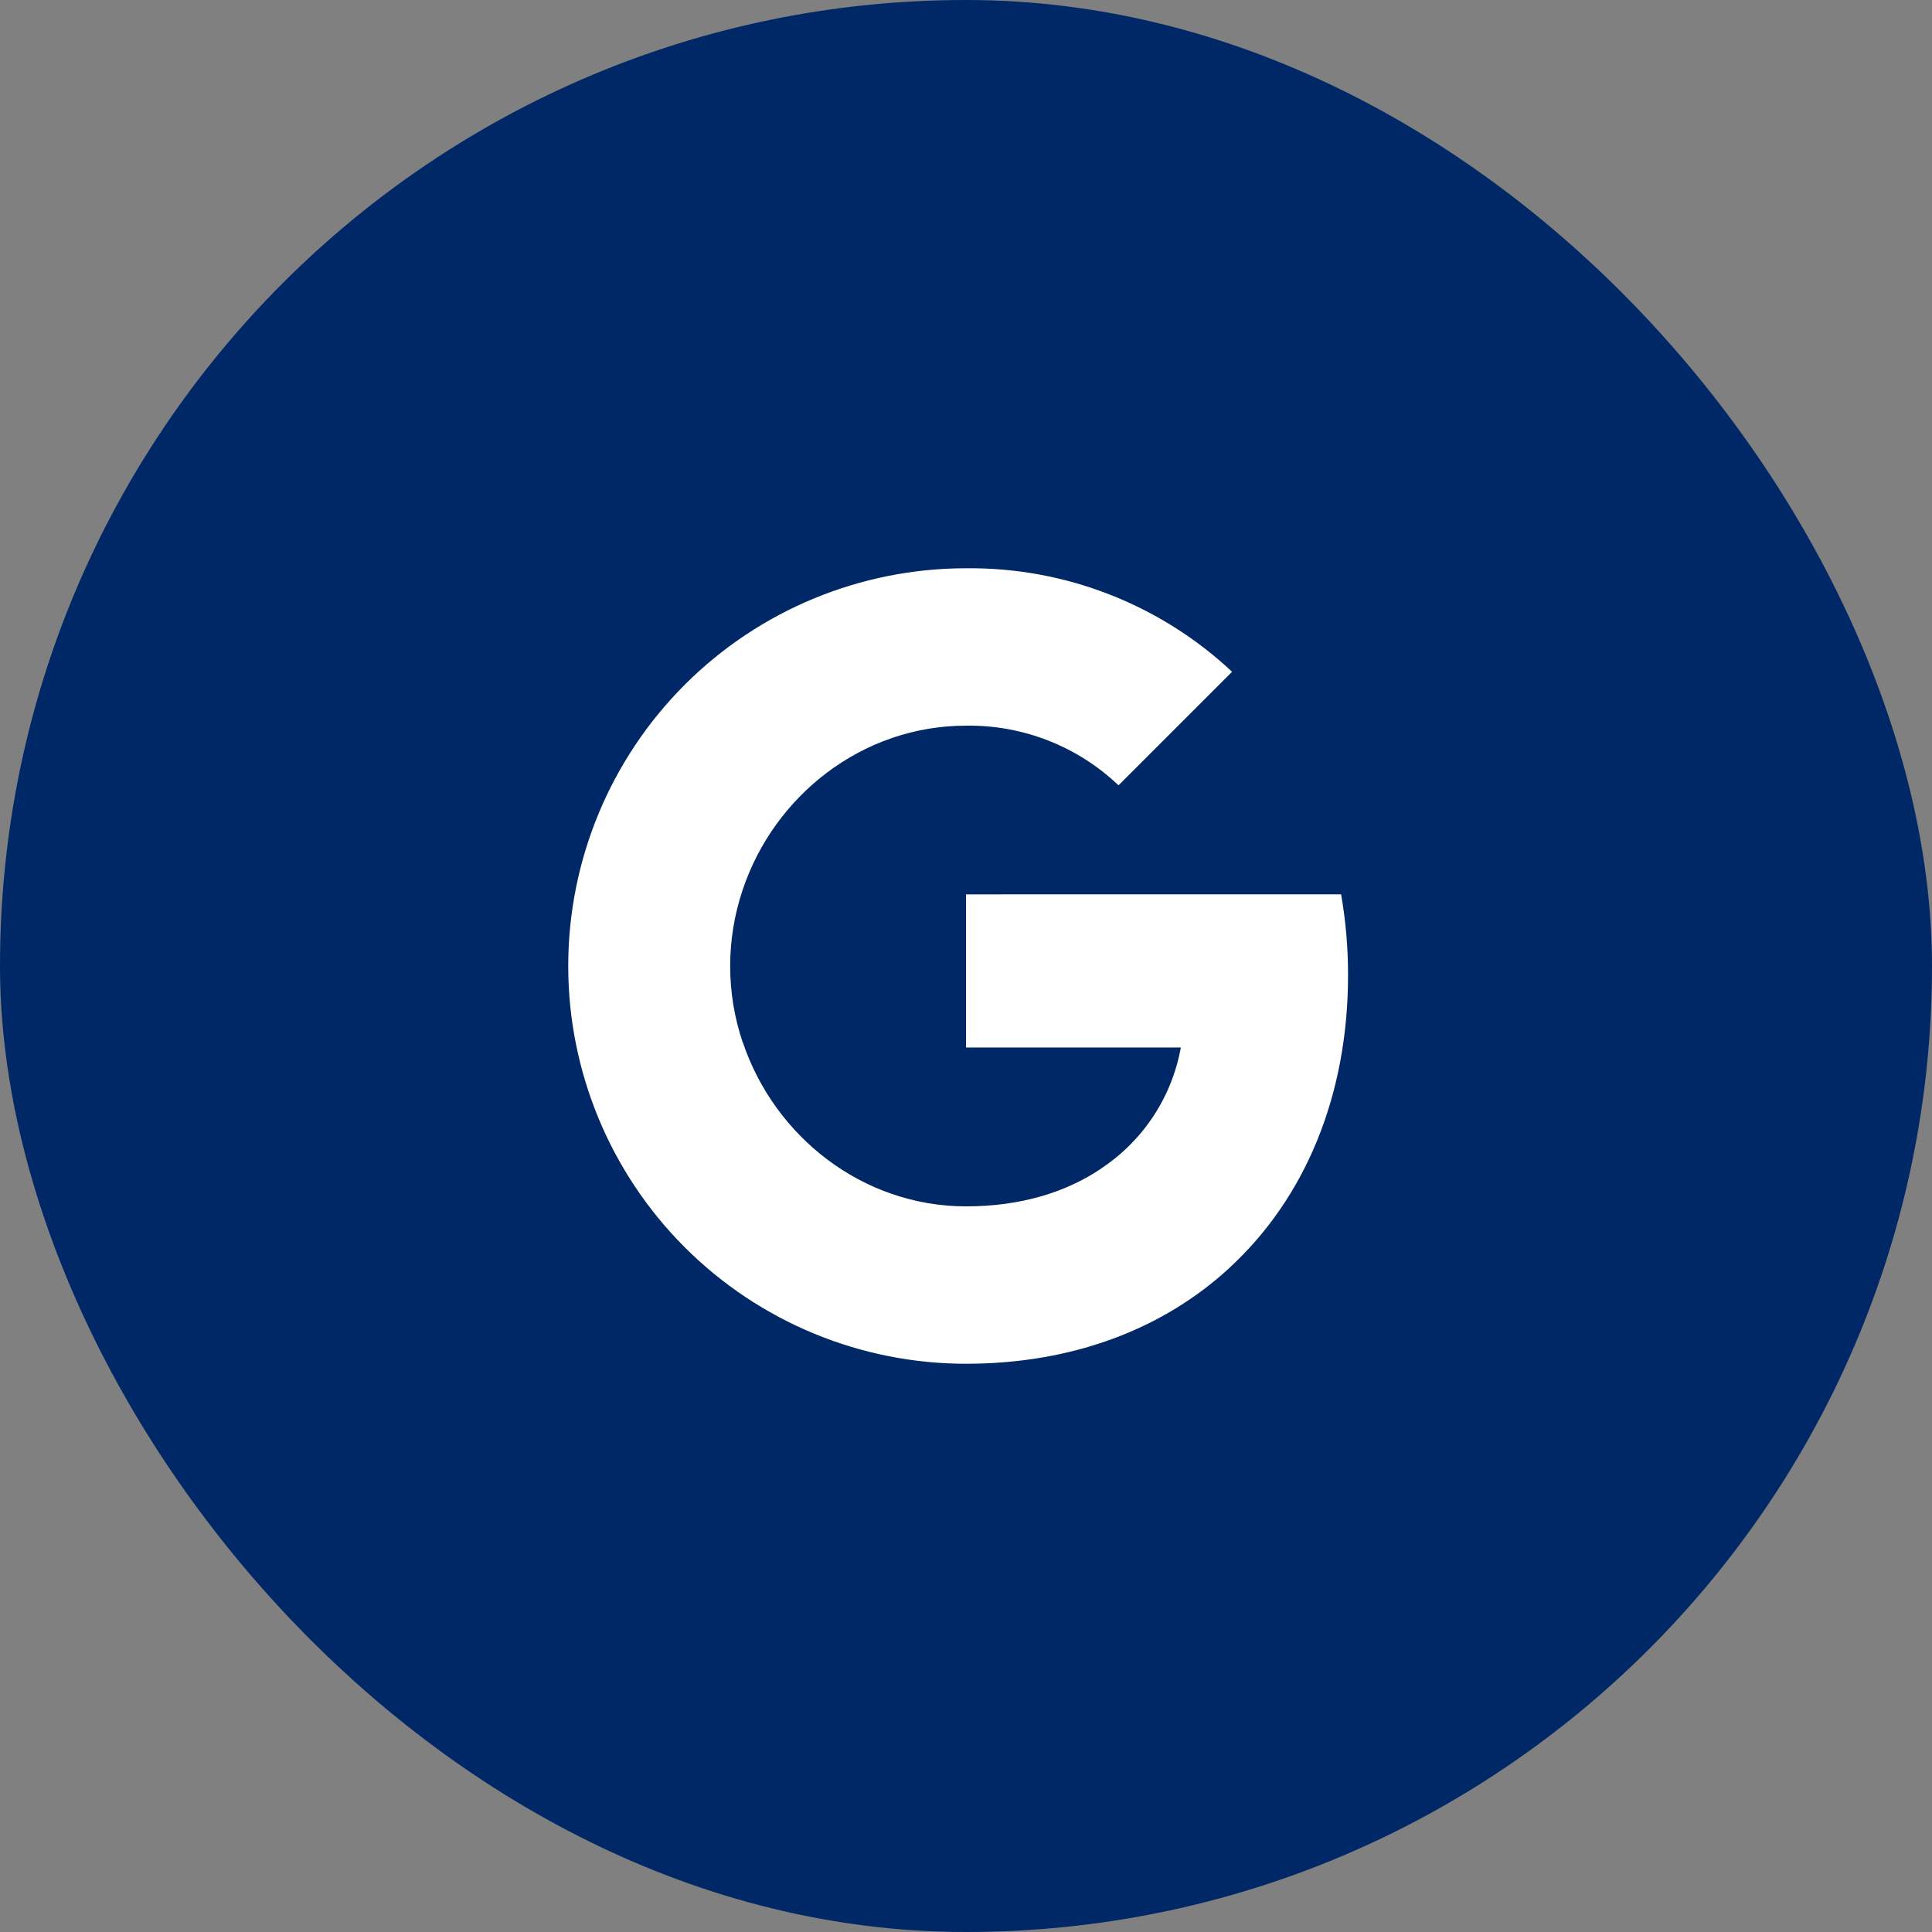
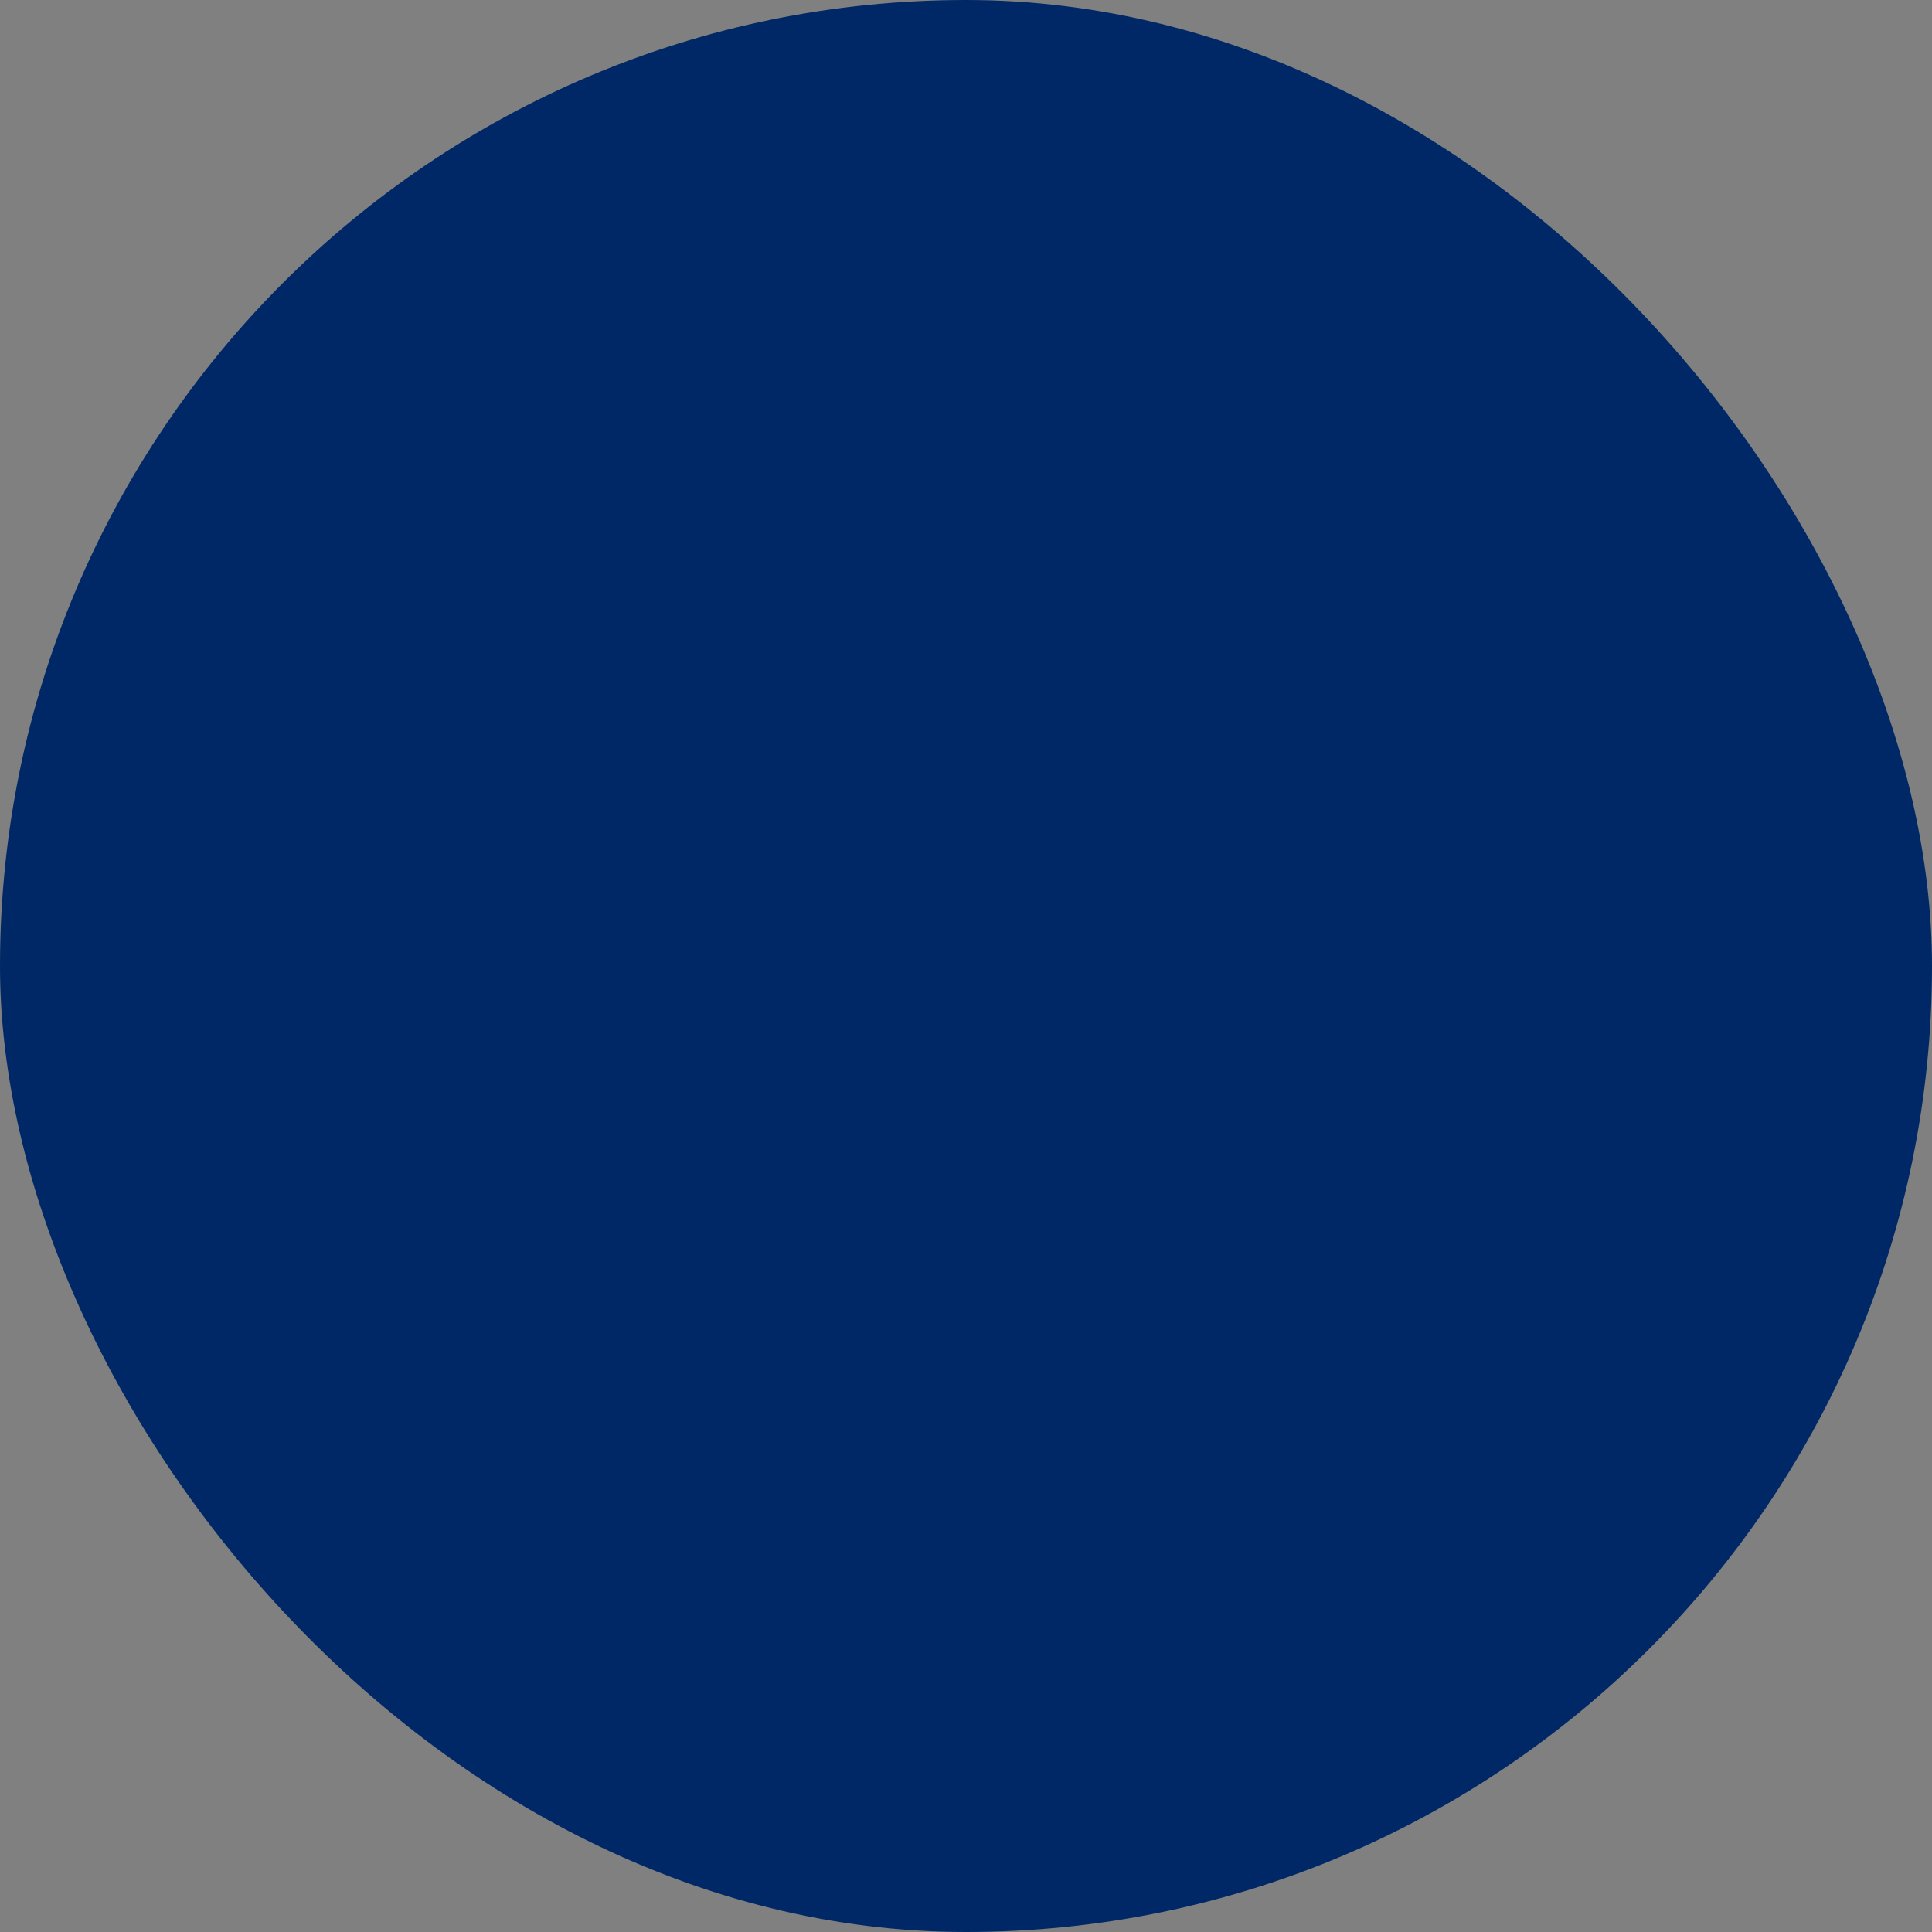
<svg xmlns="http://www.w3.org/2000/svg" width="51" height="51" viewBox="0 0 51 51" fill="none">
  <rect x="0" y="0" width="51" height="51" fill="#808080" stroke="none" />
  <rect width="51" height="51" rx="25.5" fill="#002866" />
-   <path d="M35.402 23.608C35.525 24.312 35.586 25.026 35.585 25.742C35.585 28.936 34.443 31.637 32.456 33.466H32.458C30.721 35.071 28.332 36 25.5 36C22.715 36 20.044 34.894 18.075 32.925C16.106 30.956 15 28.285 15 25.5C15 22.716 16.106 20.045 18.075 18.076C20.044 16.107 22.715 15.001 25.5 15.001C28.106 14.972 30.622 15.951 32.524 17.733L29.526 20.731C28.442 19.698 26.997 19.133 25.5 19.156C22.761 19.156 20.434 21.004 19.604 23.492C19.165 24.796 19.165 26.208 19.604 27.512H19.608C20.442 29.997 22.765 31.845 25.504 31.845C26.919 31.845 28.134 31.483 29.076 30.842H29.072C29.619 30.48 30.088 30.01 30.448 29.462C30.809 28.913 31.055 28.297 31.171 27.651H25.5V23.609L35.402 23.608Z" fill="white" />
</svg>